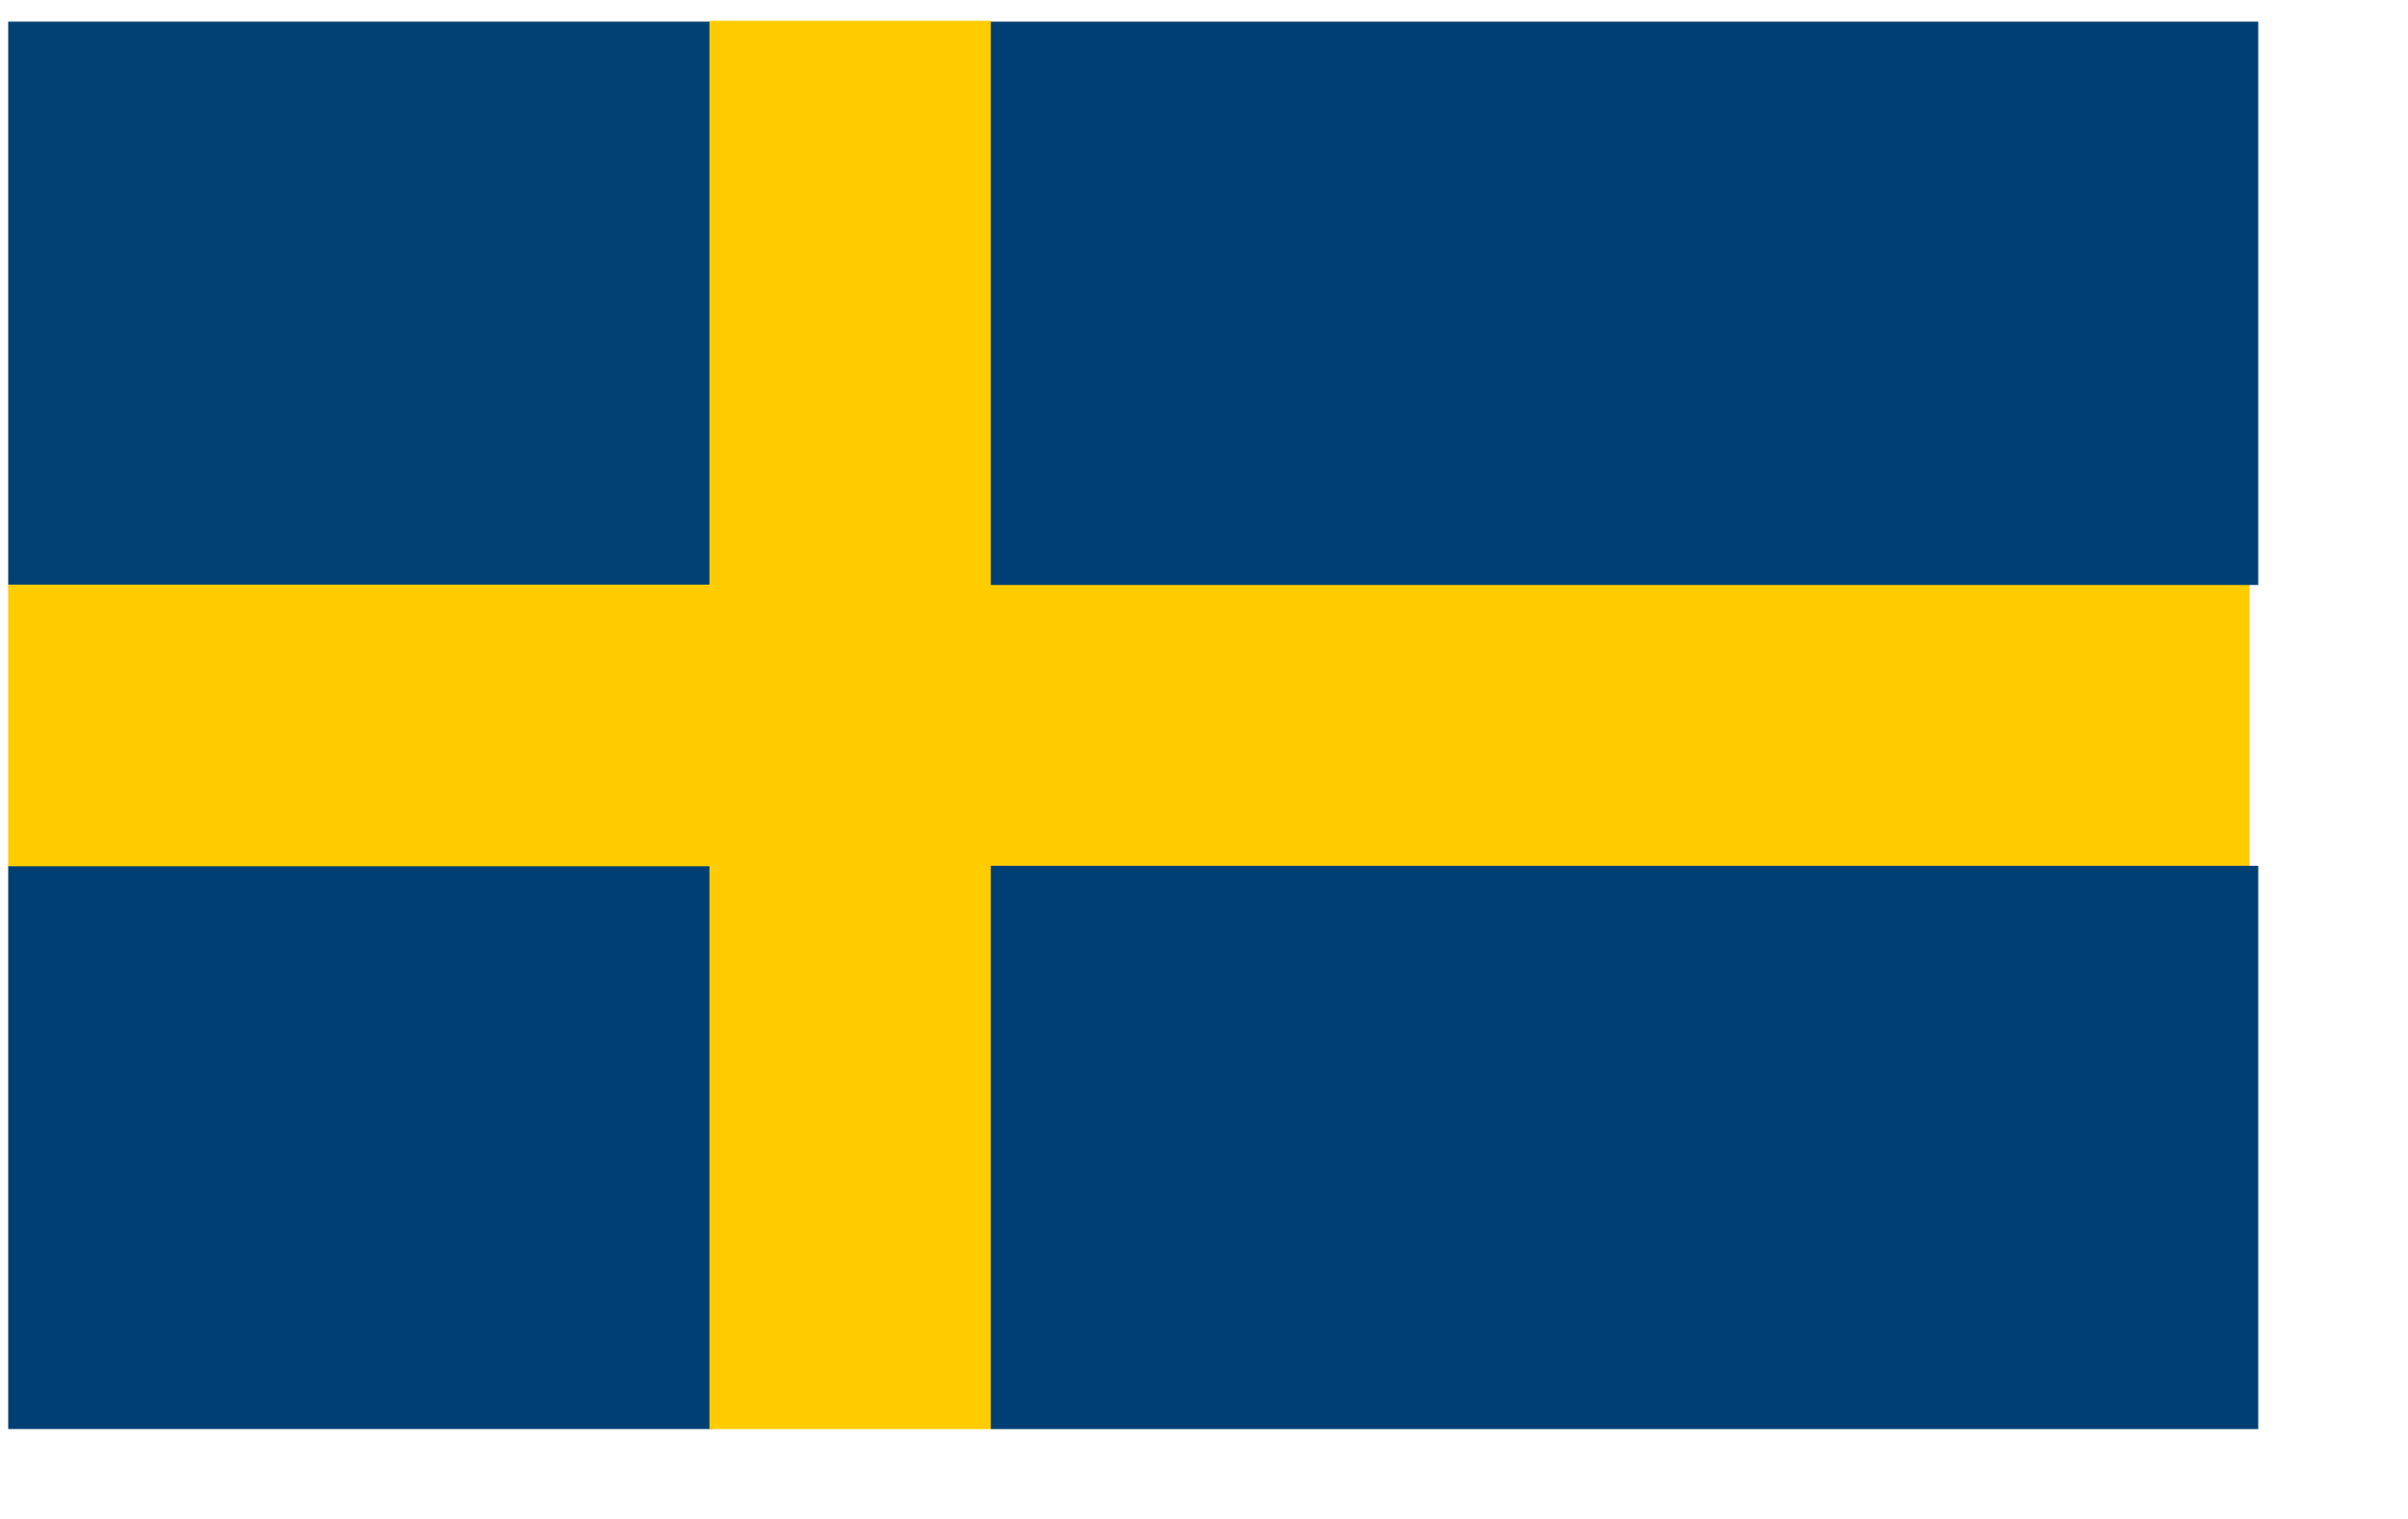
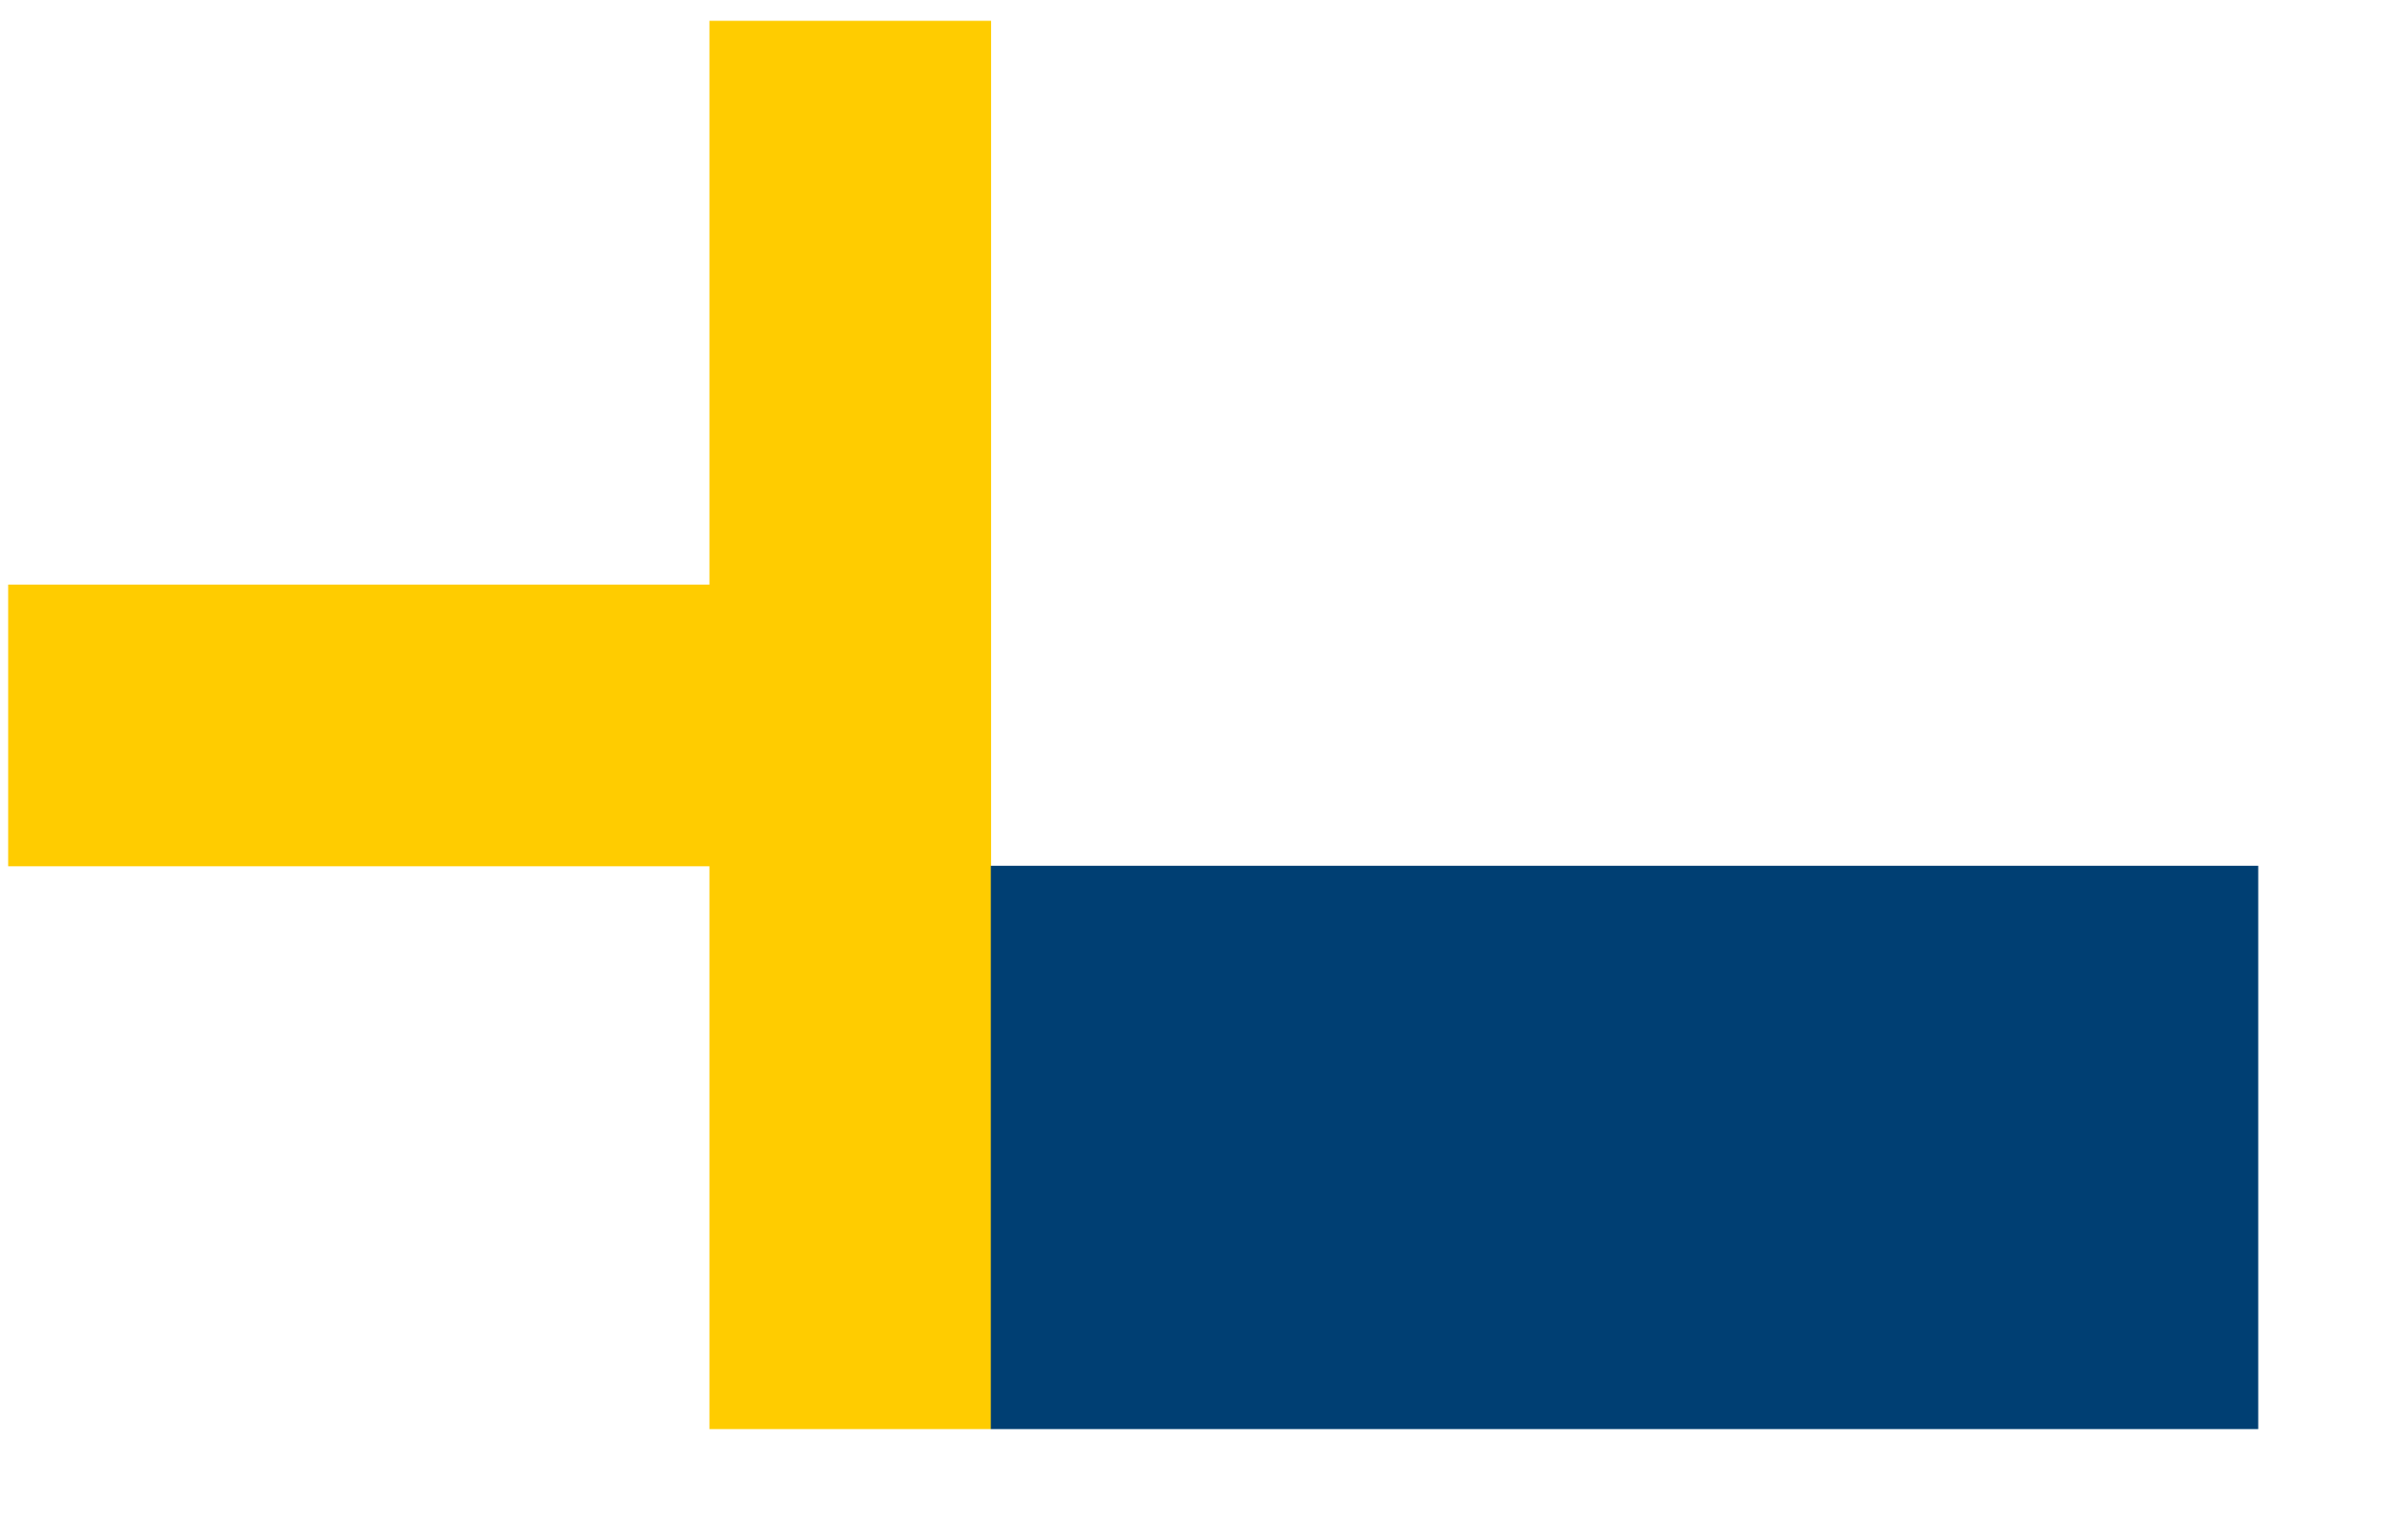
<svg xmlns="http://www.w3.org/2000/svg" xmlns:ns1="http://sodipodi.sourceforge.net/DTD/sodipodi-0.dtd" id="svg589" ns1:version="0.32" width="222mm" height="140mm" ns1:docbase="/home/cschalle/sodipodi-flags/nations/" ns1:docname="/home/cschalle/sodipodi-flags/nations/sweden.svg">
  <defs id="defs591" />
  <ns1:namedview id="base" />
  <g id="g558" transform="matrix(2.804,0,0,2.804,-595.404,-921.905)">
-     <rect style="font-size:12;fill:#004073;fill-rule:evenodd;stroke-width:1pt;" id="rect552" width="87.5" height="70" x="213.36" y="331.47" ns1:fill-cmyk="(1 0.5 0.1 0.498039)" />
-     <rect style="font-size:12;fill:#003f73;fill-rule:evenodd;stroke-width:1pt;" id="rect553" width="87.5" height="70" x="213.36" y="436.362" ns1:fill-cmyk="(1 0.5 0.1 0.5)" />
    <rect style="font-size:12;fill:#ffcc00;fill-rule:evenodd;stroke-width:1pt;" id="rect554" width="87.5" height="35" x="213.356" y="401.428" ns1:fill-cmyk="(0 0.2 1 0)" />
    <rect style="font-size:12;fill:#ffcc00;fill-rule:evenodd;stroke-width:1pt;" id="rect556" width="35" height="175" x="300.501" y="331.367" ns1:fill-cmyk="(0 0.2 1 0)" />
-     <rect style="font-size:12;fill:#ffcc00;fill-rule:evenodd;stroke-width:1pt;" id="rect557" width="157.5" height="35" x="334.39" y="401.437" ns1:fill-cmyk="(0 0.2 1 0)" />
    <rect style="font-size:12;fill:#003f73;fill-rule:evenodd;stroke-width:1pt;" id="rect558" width="157.5" height="70" x="335.465" y="436.367" ns1:fill-cmyk="(1 0.5 0.1 0.5)" />
-     <rect style="font-size:12;fill:#003f73;fill-rule:evenodd;stroke-width:1pt;" id="rect559" width="157.5" height="70" x="335.465" y="331.474" ns1:fill-cmyk="(1 0.5 0.1 0.5)" />
  </g>
</svg>